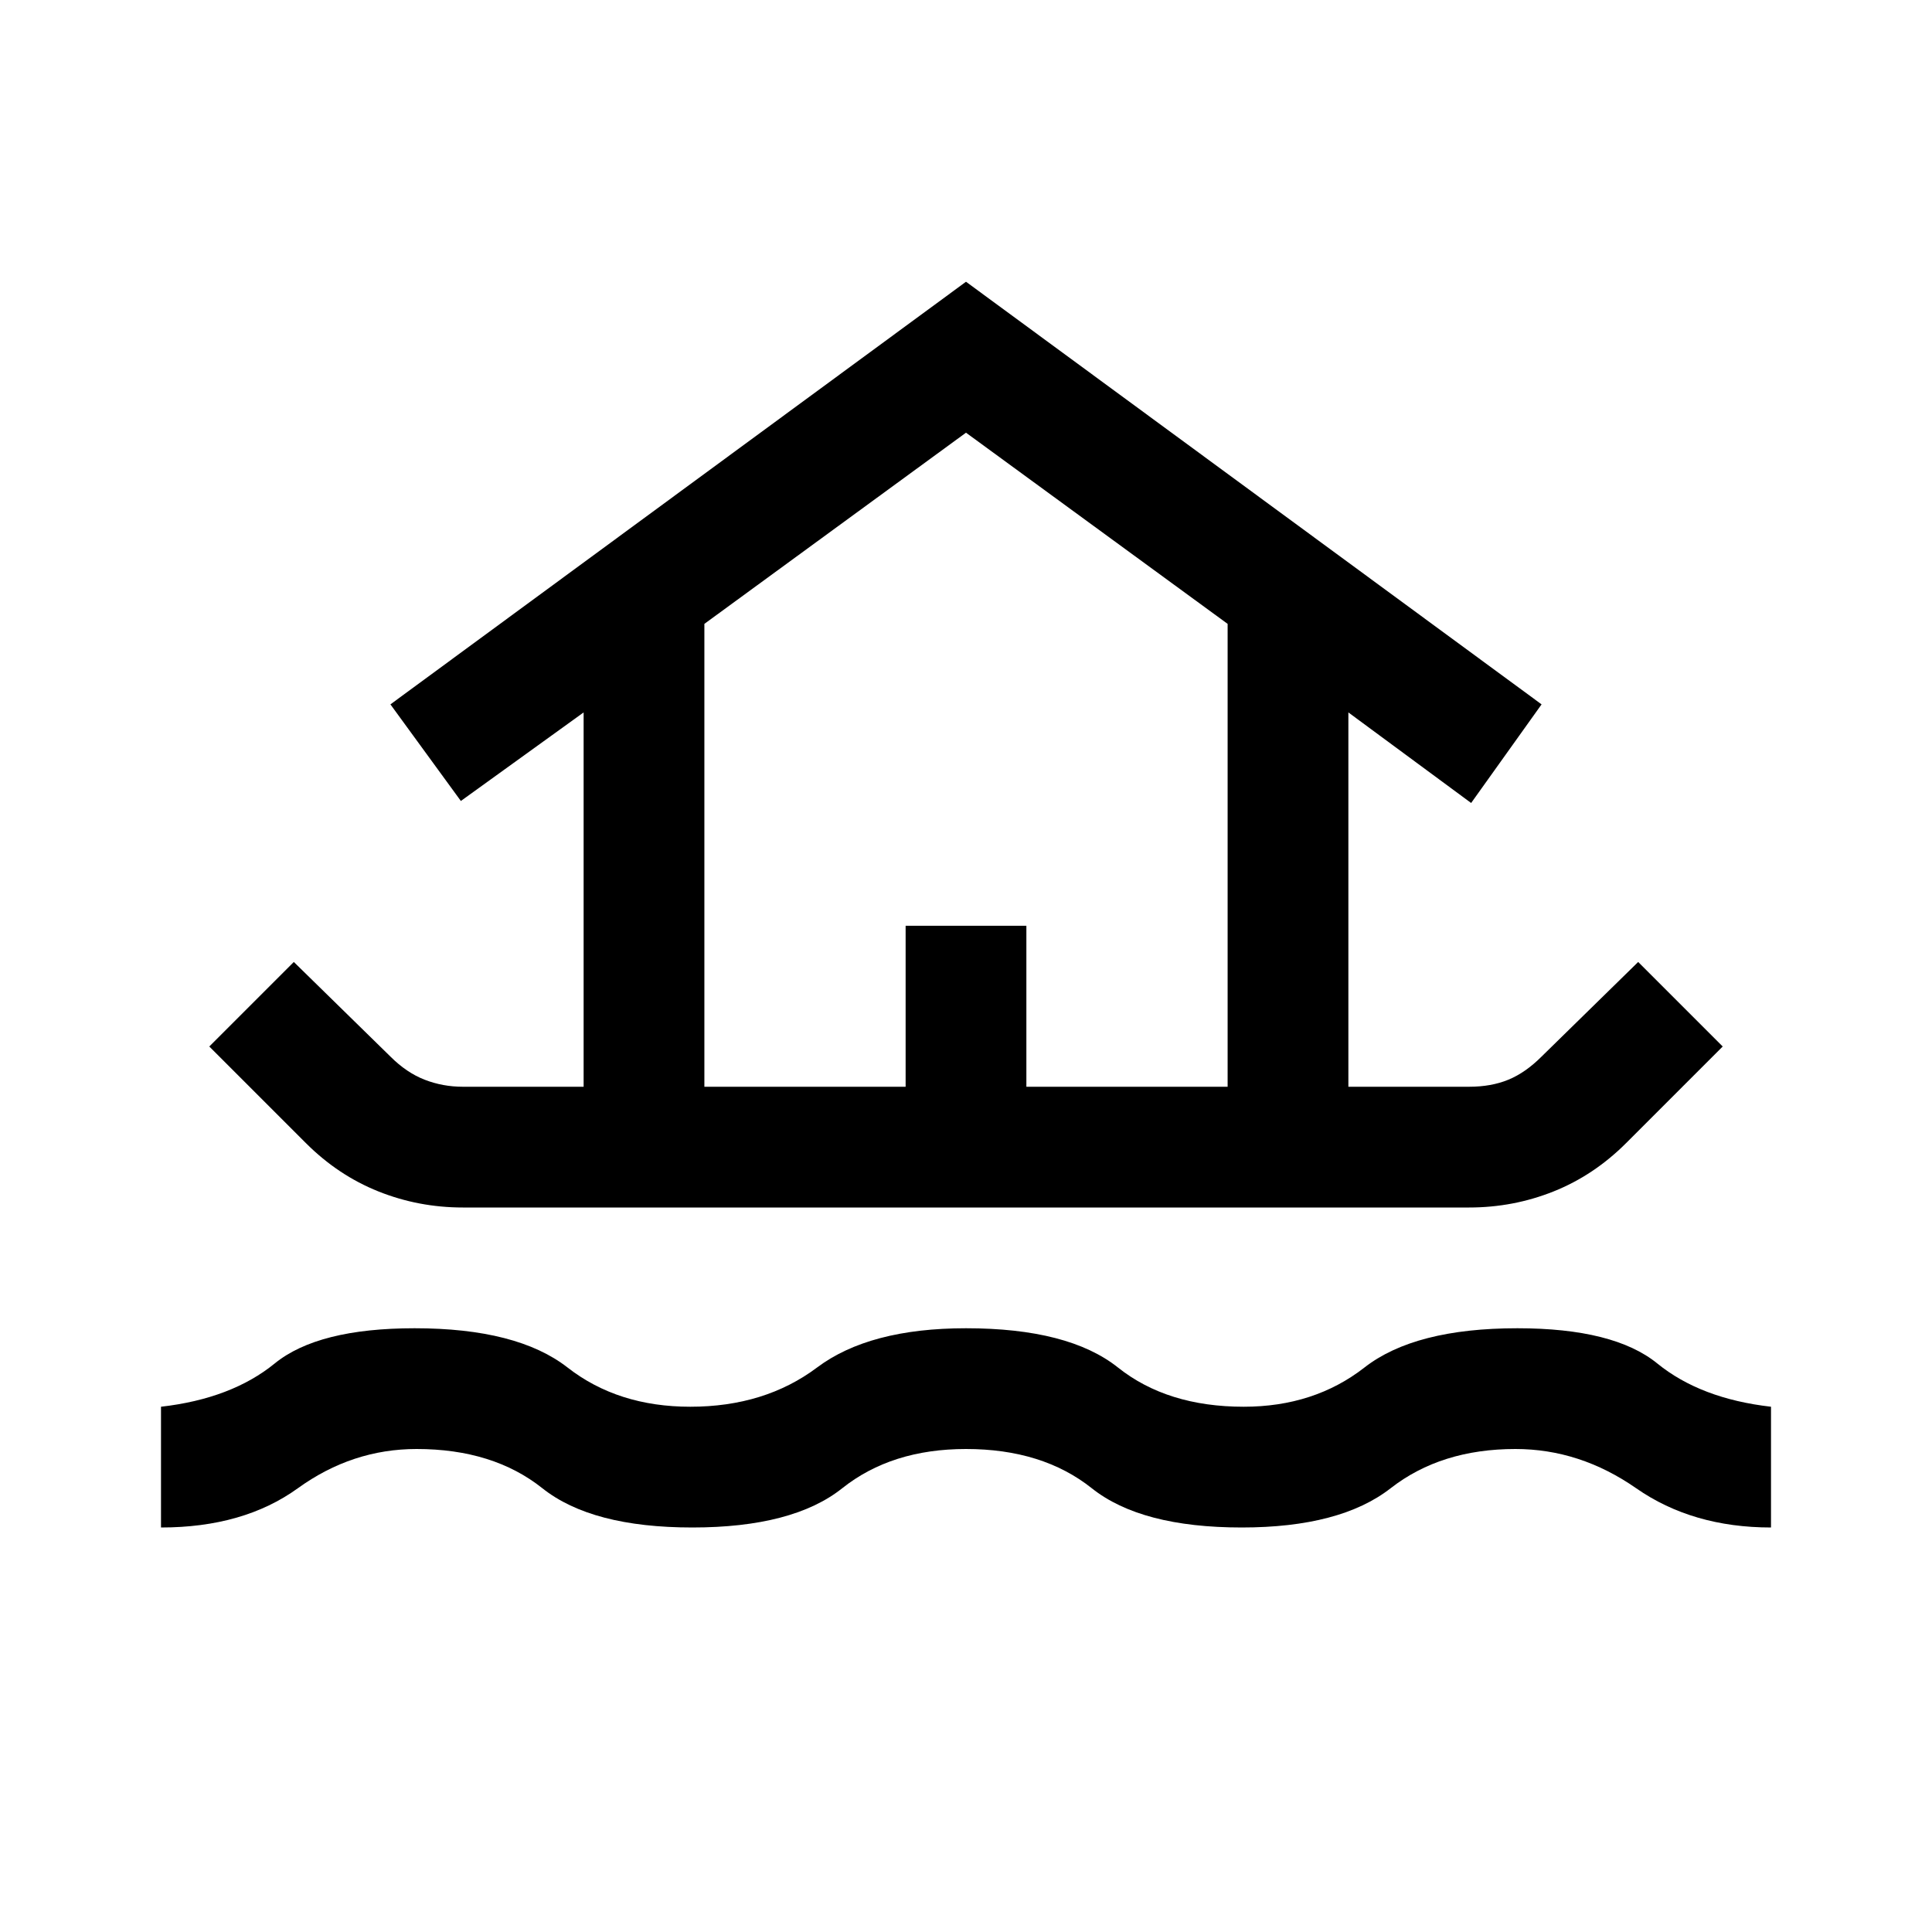
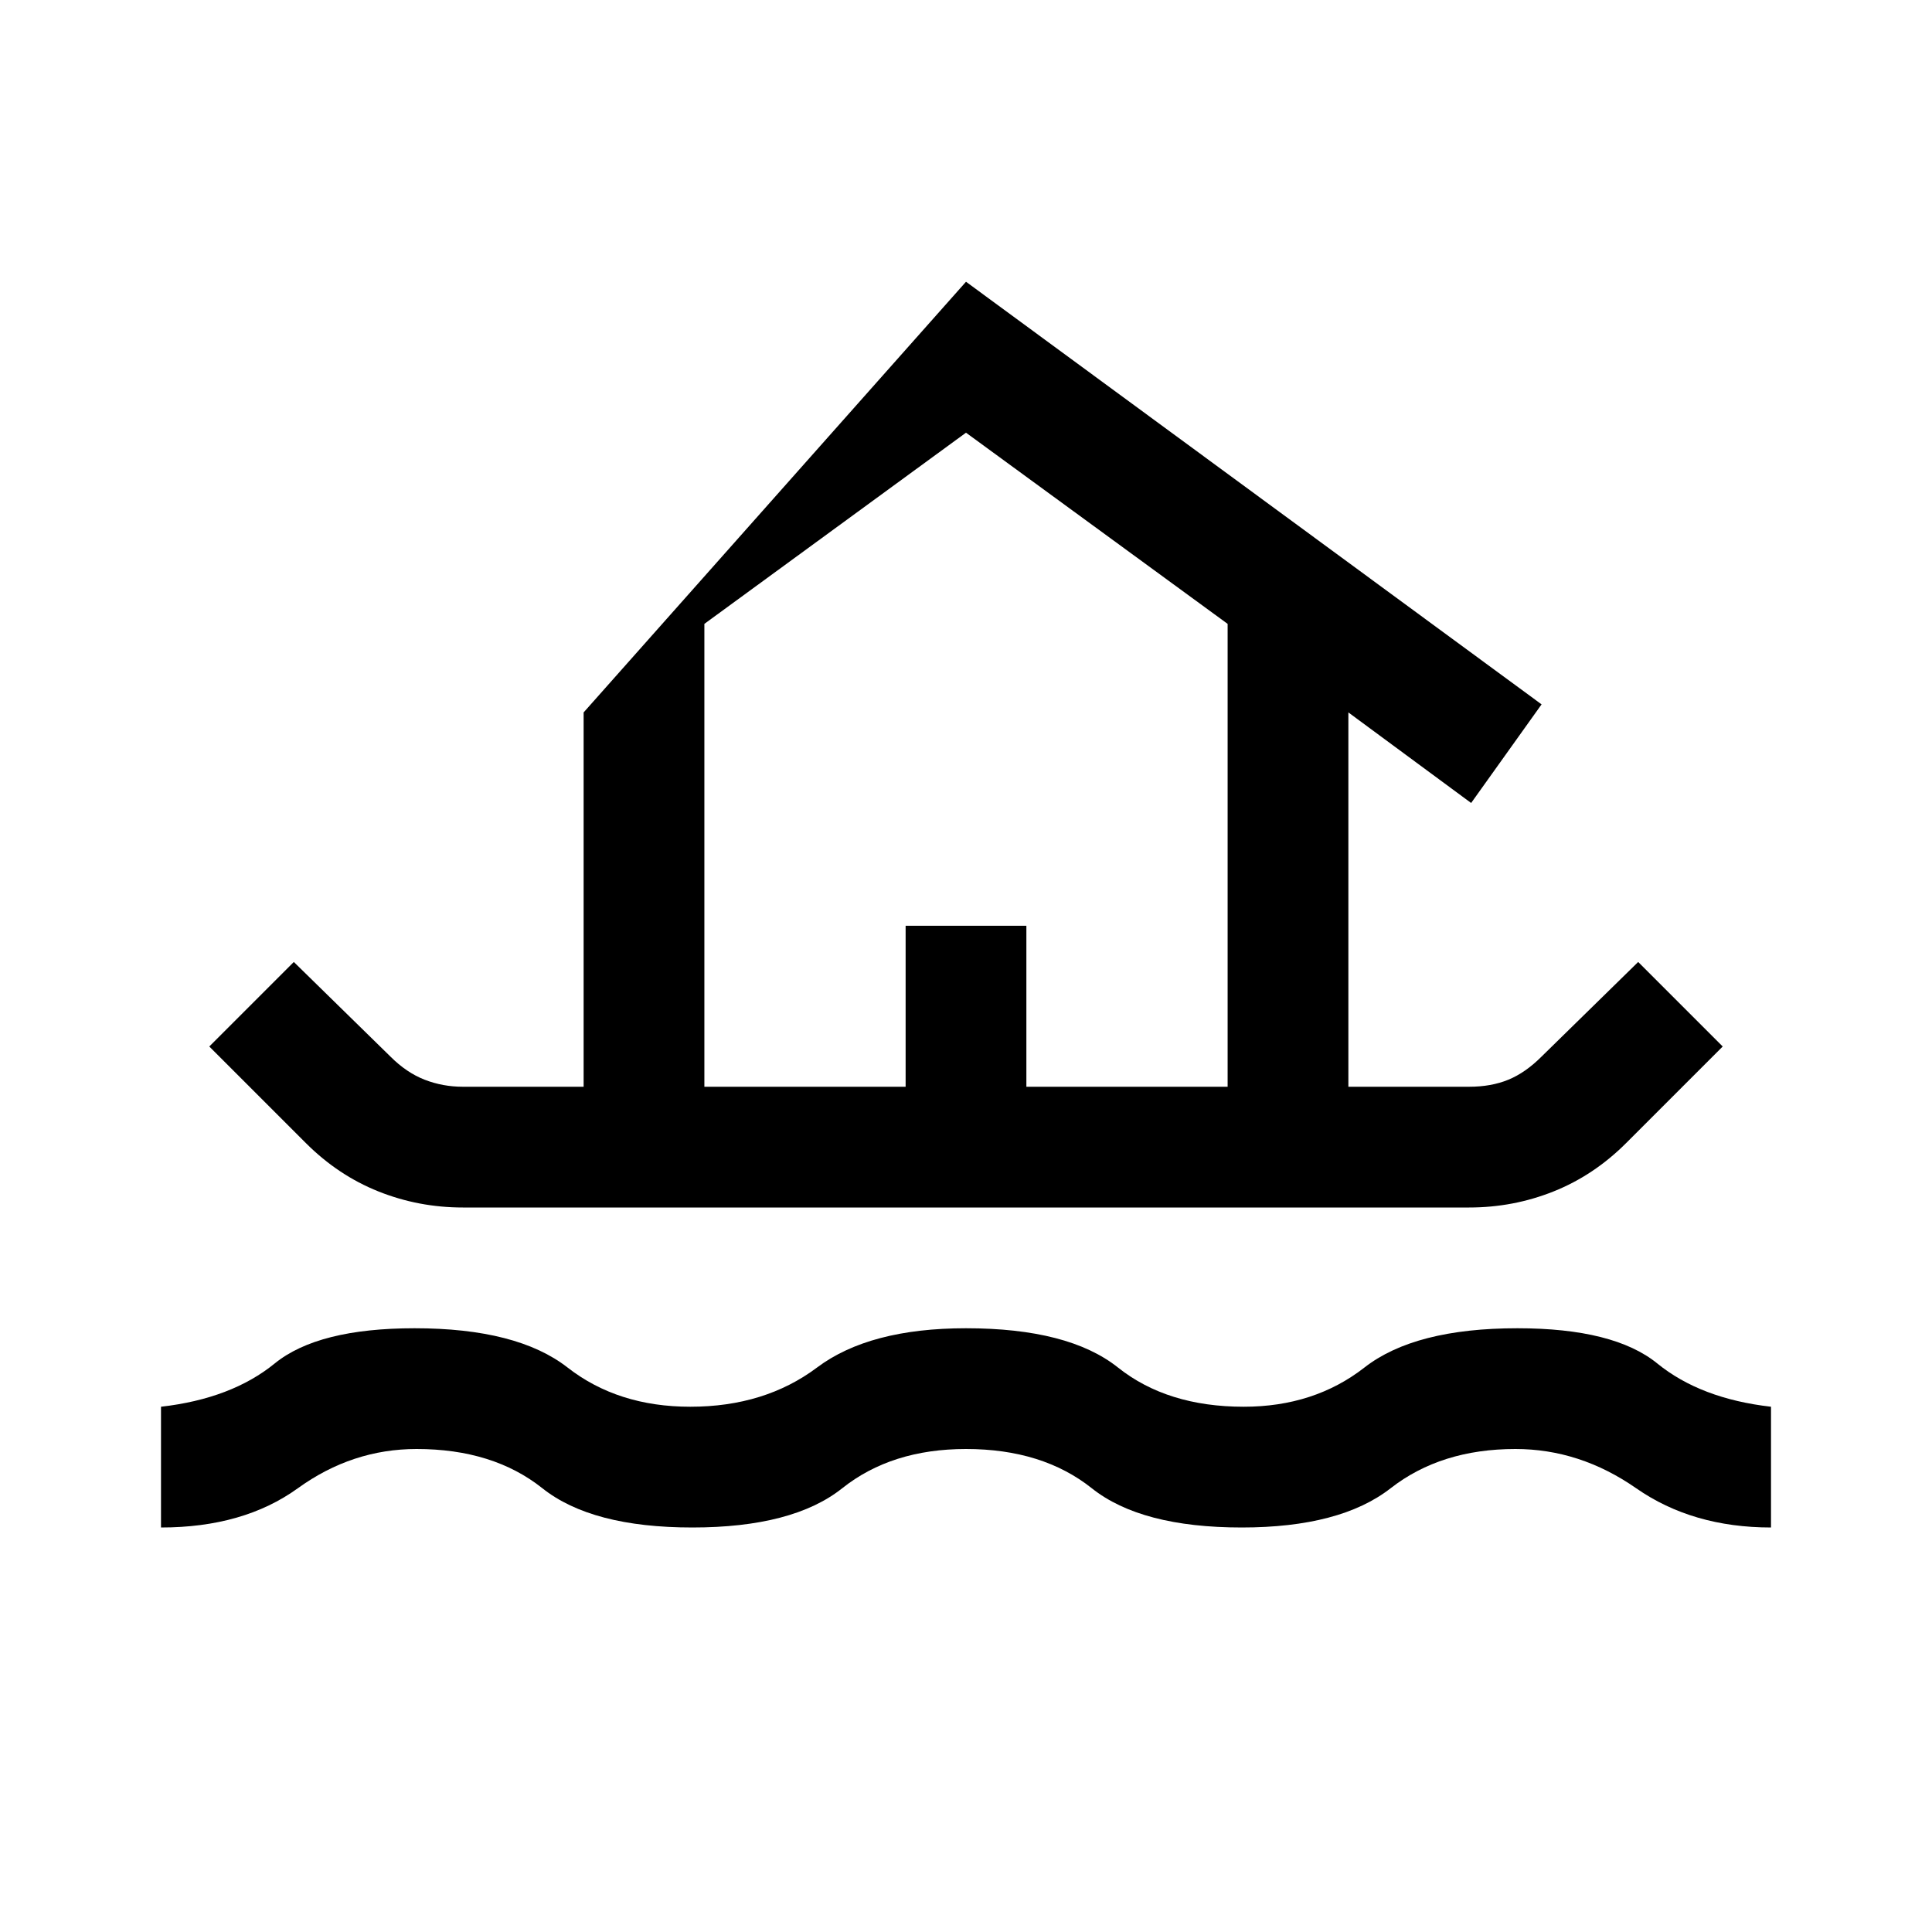
<svg xmlns="http://www.w3.org/2000/svg" height="48" width="48">
-   <path d="M4 37.95v-3q1.75-.2 2.825-1.075Q7.9 33 10.3 33q2.55 0 3.8.975t3.05.975q1.85 0 3.15-.975Q21.6 33 24 33q2.55 0 3.775.975t3.125.975q1.75 0 3-.975T37.7 33q2.4 0 3.475.875Q42.25 34.75 44 34.95v3q-1.95 0-3.35-.975-1.4-.975-3-.975-1.85 0-3.1.975t-3.7.975q-2.5 0-3.725-.975T24 36q-1.85 0-3.075.975t-3.725.975q-2.5 0-3.725-.975T10.35 36q-1.6 0-2.95.975T4 37.95ZM11.5 30q-1.1 0-2.1-.4t-1.8-1.2L5.2 26l2.1-2.1 2.4 2.35q.4.4.85.575.45.175.95.175h3v-9.3l-3.05 2.2-1.75-2.4L24 7l14.3 10.5-1.75 2.45-3.05-2.25V27h3q.55 0 .975-.175.425-.175.825-.575l2.4-2.35 2.1 2.1-2.4 2.4q-.8.8-1.8 1.2-1 .4-2.1.4Zm6-3h5v-4h3v4h5V15.5L24 10.75l-6.5 4.75Zm0 0h13-13Z" />
+   <path d="M4 37.95v-3q1.75-.2 2.825-1.075Q7.9 33 10.3 33q2.55 0 3.8.975t3.05.975q1.85 0 3.15-.975Q21.6 33 24 33q2.55 0 3.775.975t3.125.975q1.75 0 3-.975T37.7 33q2.4 0 3.475.875Q42.25 34.75 44 34.95v3q-1.95 0-3.35-.975-1.4-.975-3-.975-1.85 0-3.1.975t-3.7.975q-2.5 0-3.725-.975T24 36q-1.85 0-3.075.975t-3.725.975q-2.5 0-3.725-.975T10.35 36q-1.6 0-2.95.975T4 37.95ZM11.5 30q-1.1 0-2.1-.4t-1.8-1.2L5.2 26l2.1-2.1 2.4 2.35q.4.4.85.575.45.175.95.175h3v-9.3L24 7l14.3 10.5-1.75 2.45-3.05-2.25V27h3q.55 0 .975-.175.425-.175.825-.575l2.4-2.35 2.1 2.1-2.4 2.4q-.8.8-1.8 1.2-1 .4-2.1.4Zm6-3h5v-4h3v4h5V15.5L24 10.75l-6.5 4.75Zm0 0h13-13Z" />
</svg>